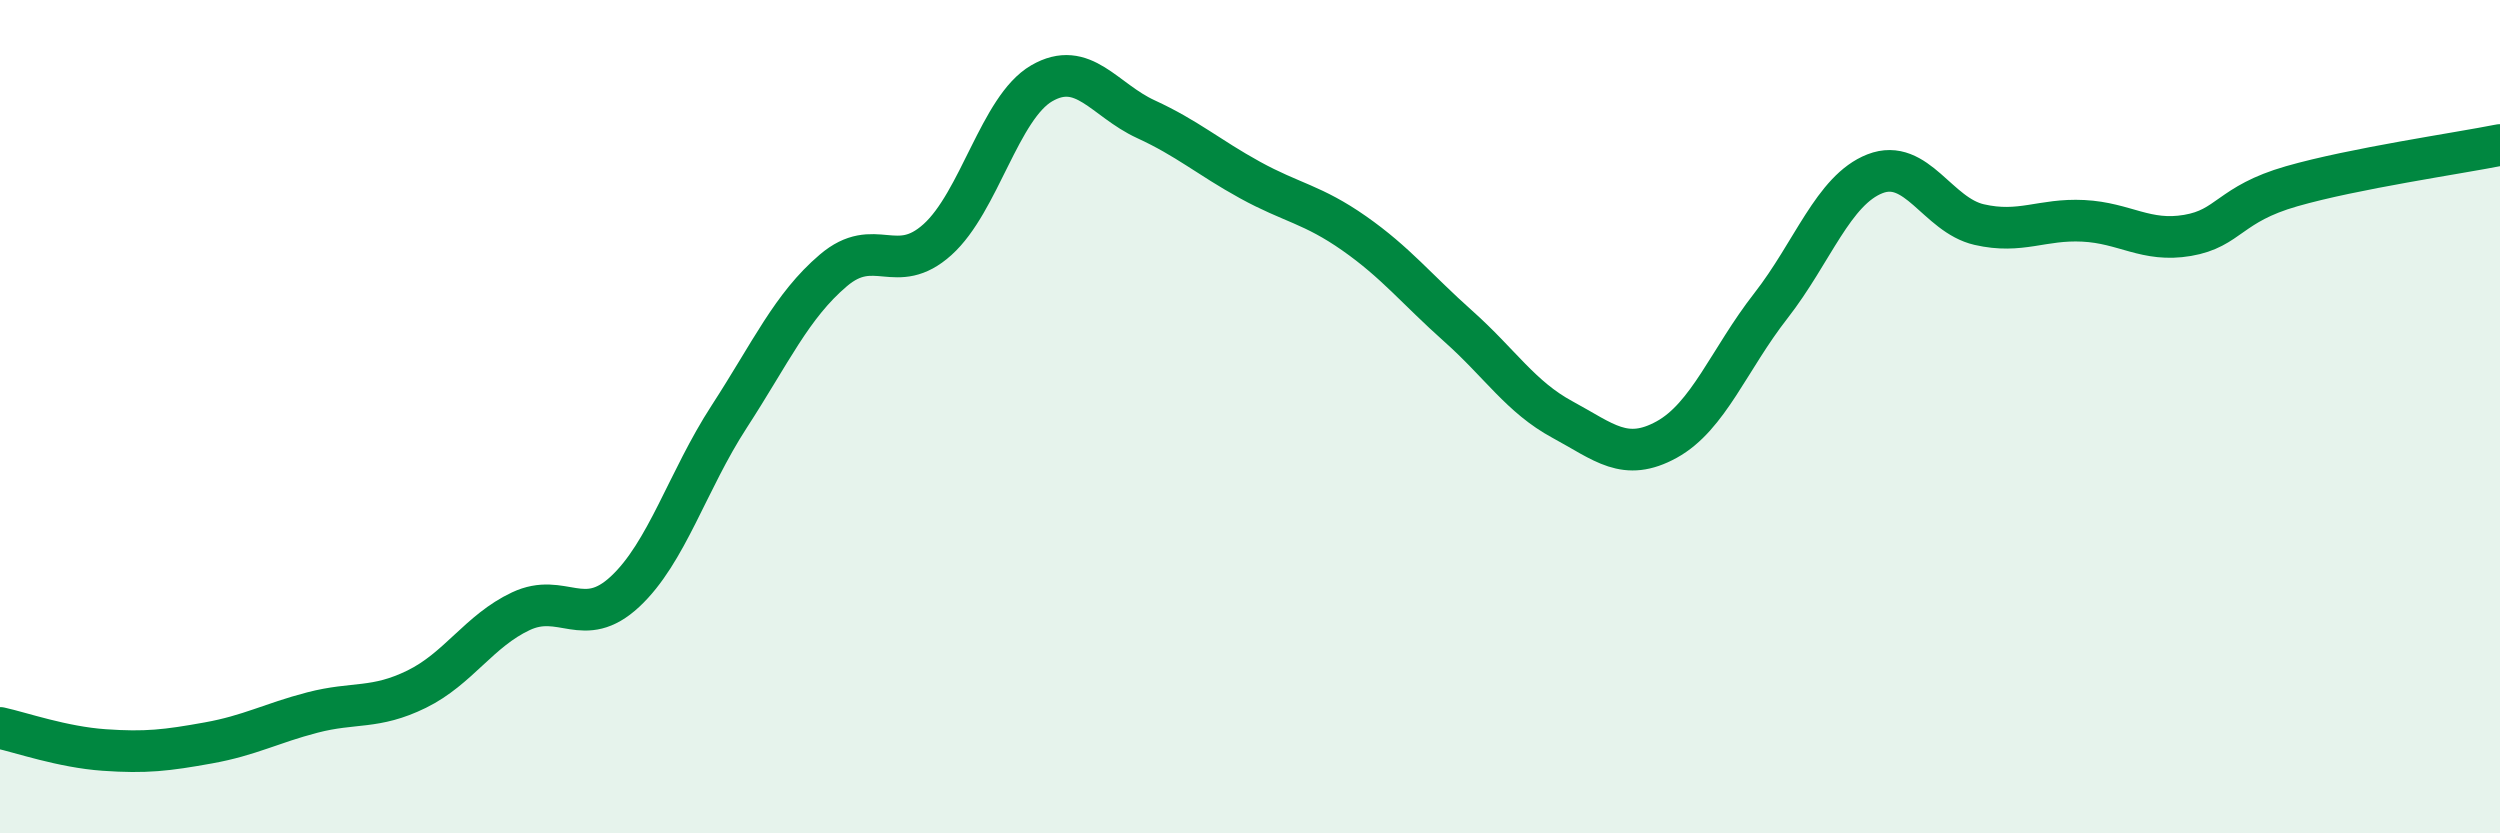
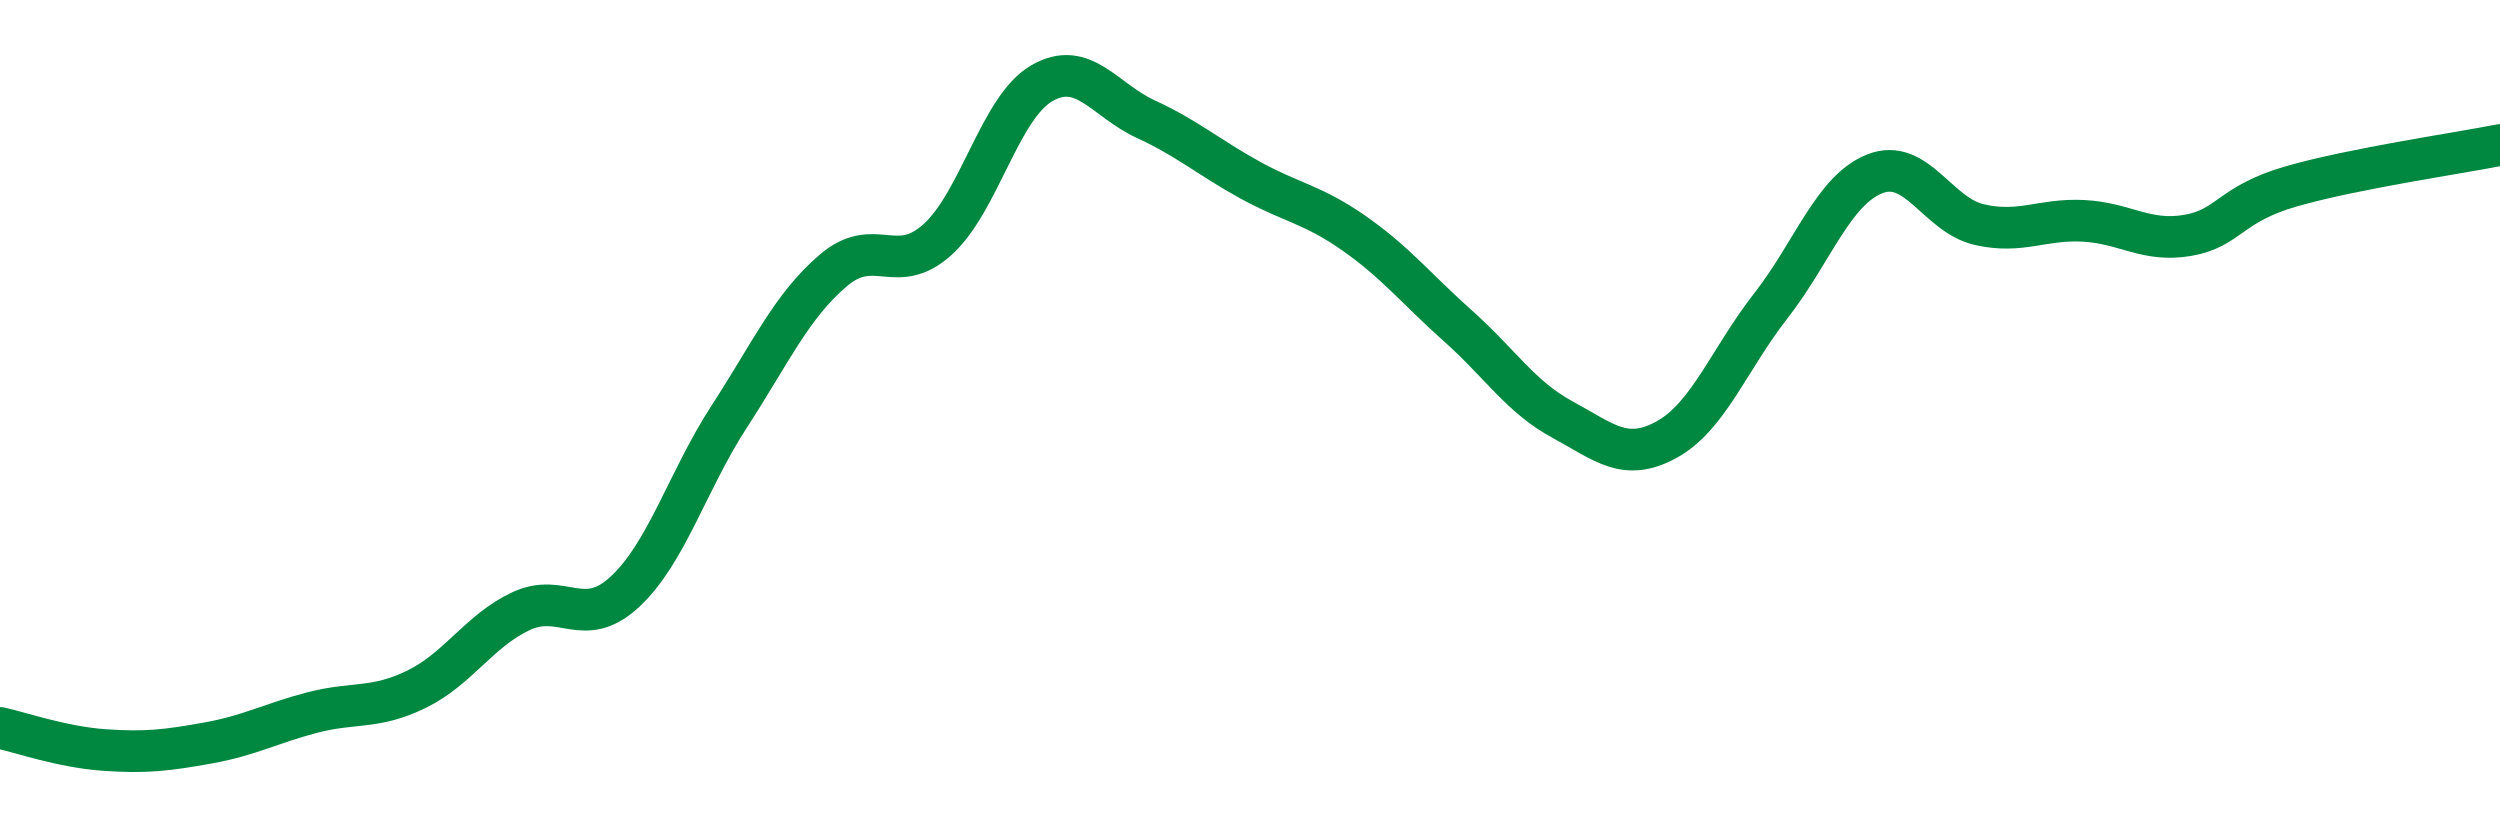
<svg xmlns="http://www.w3.org/2000/svg" width="60" height="20" viewBox="0 0 60 20">
-   <path d="M 0,17.47 C 0.5,17.58 1.5,17.93 2.5,18 C 3.5,18.07 4,18.01 5,17.83 C 6,17.65 6.5,17.36 7.5,17.1 C 8.5,16.84 9,17.03 10,16.54 C 11,16.05 11.5,15.14 12.5,14.67 C 13.5,14.2 14,15.13 15,14.2 C 16,13.27 16.5,11.54 17.5,10 C 18.5,8.46 19,7.34 20,6.49 C 21,5.64 21.5,6.65 22.5,5.75 C 23.5,4.85 24,2.58 25,2 C 26,1.42 26.5,2.4 27.5,2.86 C 28.5,3.32 29,3.77 30,4.32 C 31,4.87 31.5,4.9 32.5,5.6 C 33.5,6.3 34,6.94 35,7.83 C 36,8.72 36.5,9.53 37.5,10.07 C 38.5,10.61 39,11.1 40,10.55 C 41,10 41.5,8.62 42.5,7.34 C 43.5,6.06 44,4.56 45,4.17 C 46,3.78 46.5,5.16 47.5,5.39 C 48.5,5.62 49,5.25 50,5.3 C 51,5.35 51.5,5.82 52.5,5.65 C 53.5,5.48 53.5,4.9 55,4.47 C 56.5,4.04 59,3.68 60,3.48L60 20L0 20Z" fill="#008740" opacity="0.1" stroke-linecap="round" stroke-linejoin="round" />
  <path d="M 0,17.47 C 0.5,17.58 1.5,17.93 2.5,18 C 3.5,18.07 4,18.01 5,17.83 C 6,17.65 6.5,17.36 7.5,17.1 C 8.5,16.84 9,17.03 10,16.54 C 11,16.05 11.5,15.14 12.5,14.67 C 13.5,14.2 14,15.13 15,14.2 C 16,13.27 16.5,11.54 17.5,10 C 18.5,8.46 19,7.34 20,6.49 C 21,5.64 21.5,6.65 22.5,5.75 C 23.5,4.85 24,2.58 25,2 C 26,1.42 26.5,2.4 27.5,2.86 C 28.5,3.32 29,3.77 30,4.32 C 31,4.87 31.5,4.9 32.5,5.6 C 33.5,6.3 34,6.94 35,7.83 C 36,8.72 36.5,9.53 37.5,10.07 C 38.5,10.61 39,11.1 40,10.55 C 41,10 41.5,8.62 42.5,7.34 C 43.5,6.06 44,4.56 45,4.17 C 46,3.78 46.5,5.16 47.5,5.39 C 48.5,5.62 49,5.25 50,5.3 C 51,5.35 51.5,5.82 52.5,5.65 C 53.5,5.48 53.5,4.9 55,4.47 C 56.5,4.04 59,3.68 60,3.48" stroke="#008740" stroke-width="1" fill="none" stroke-linecap="round" stroke-linejoin="round" />
</svg>